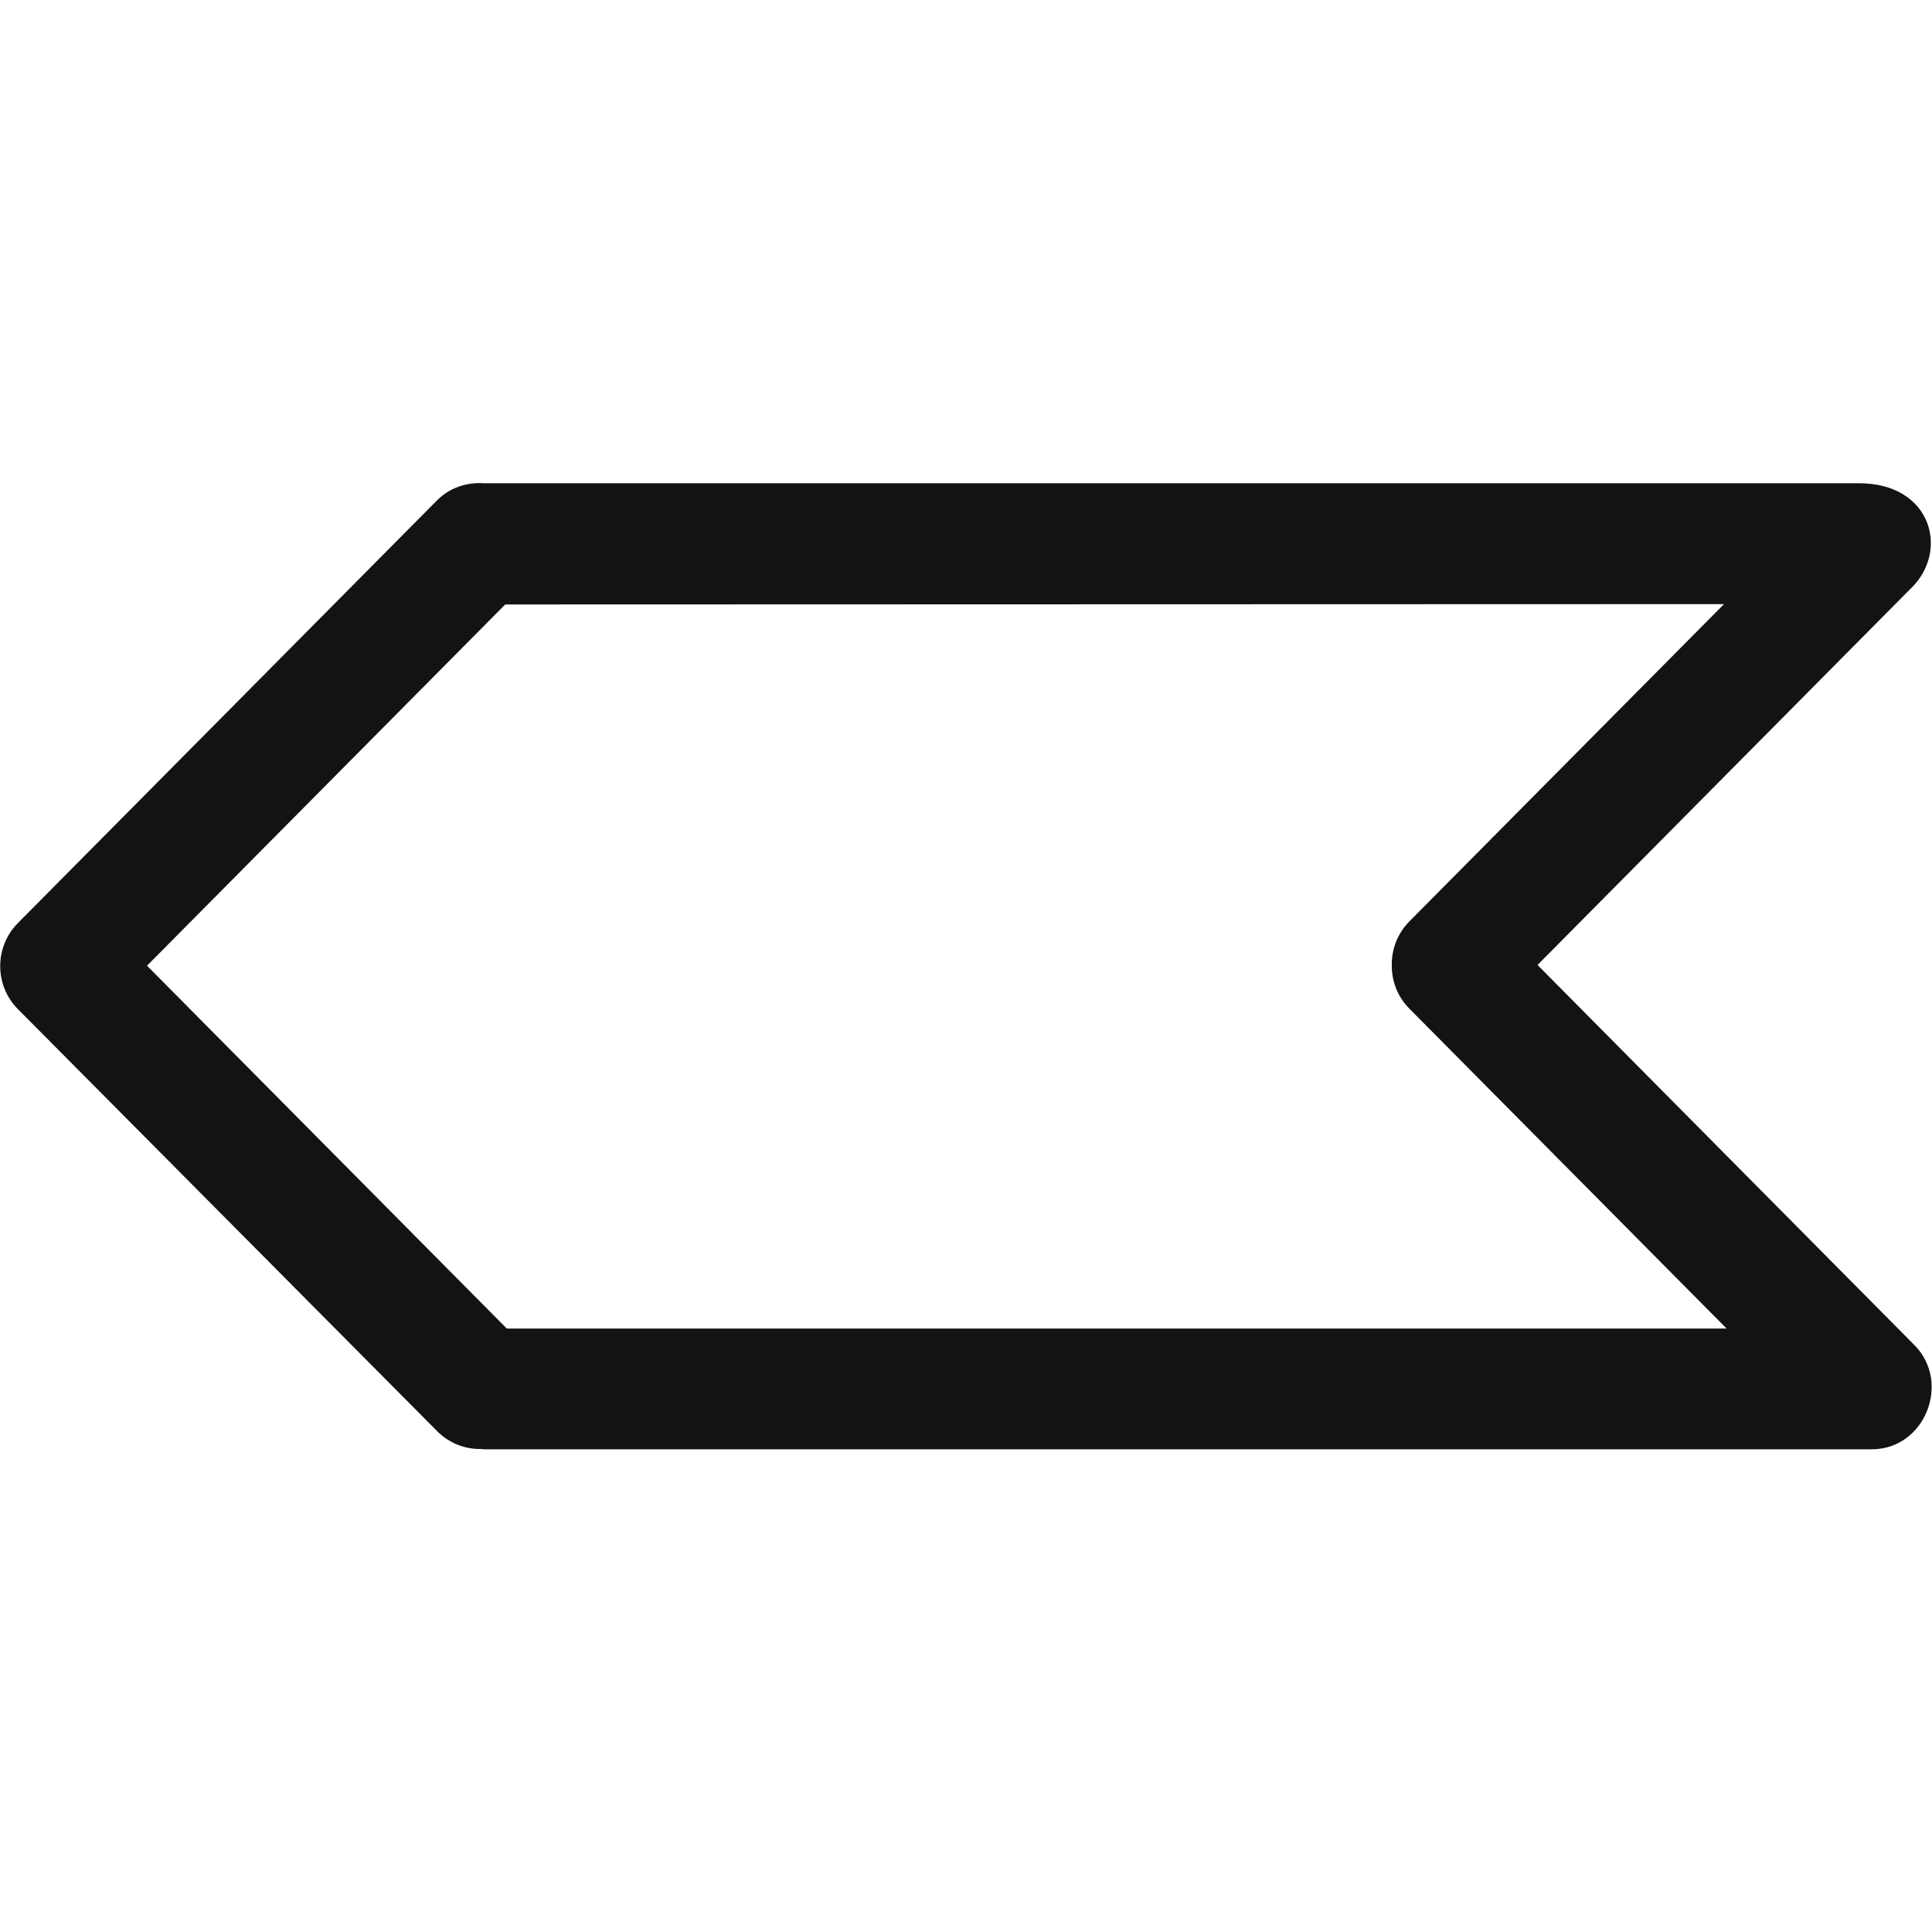
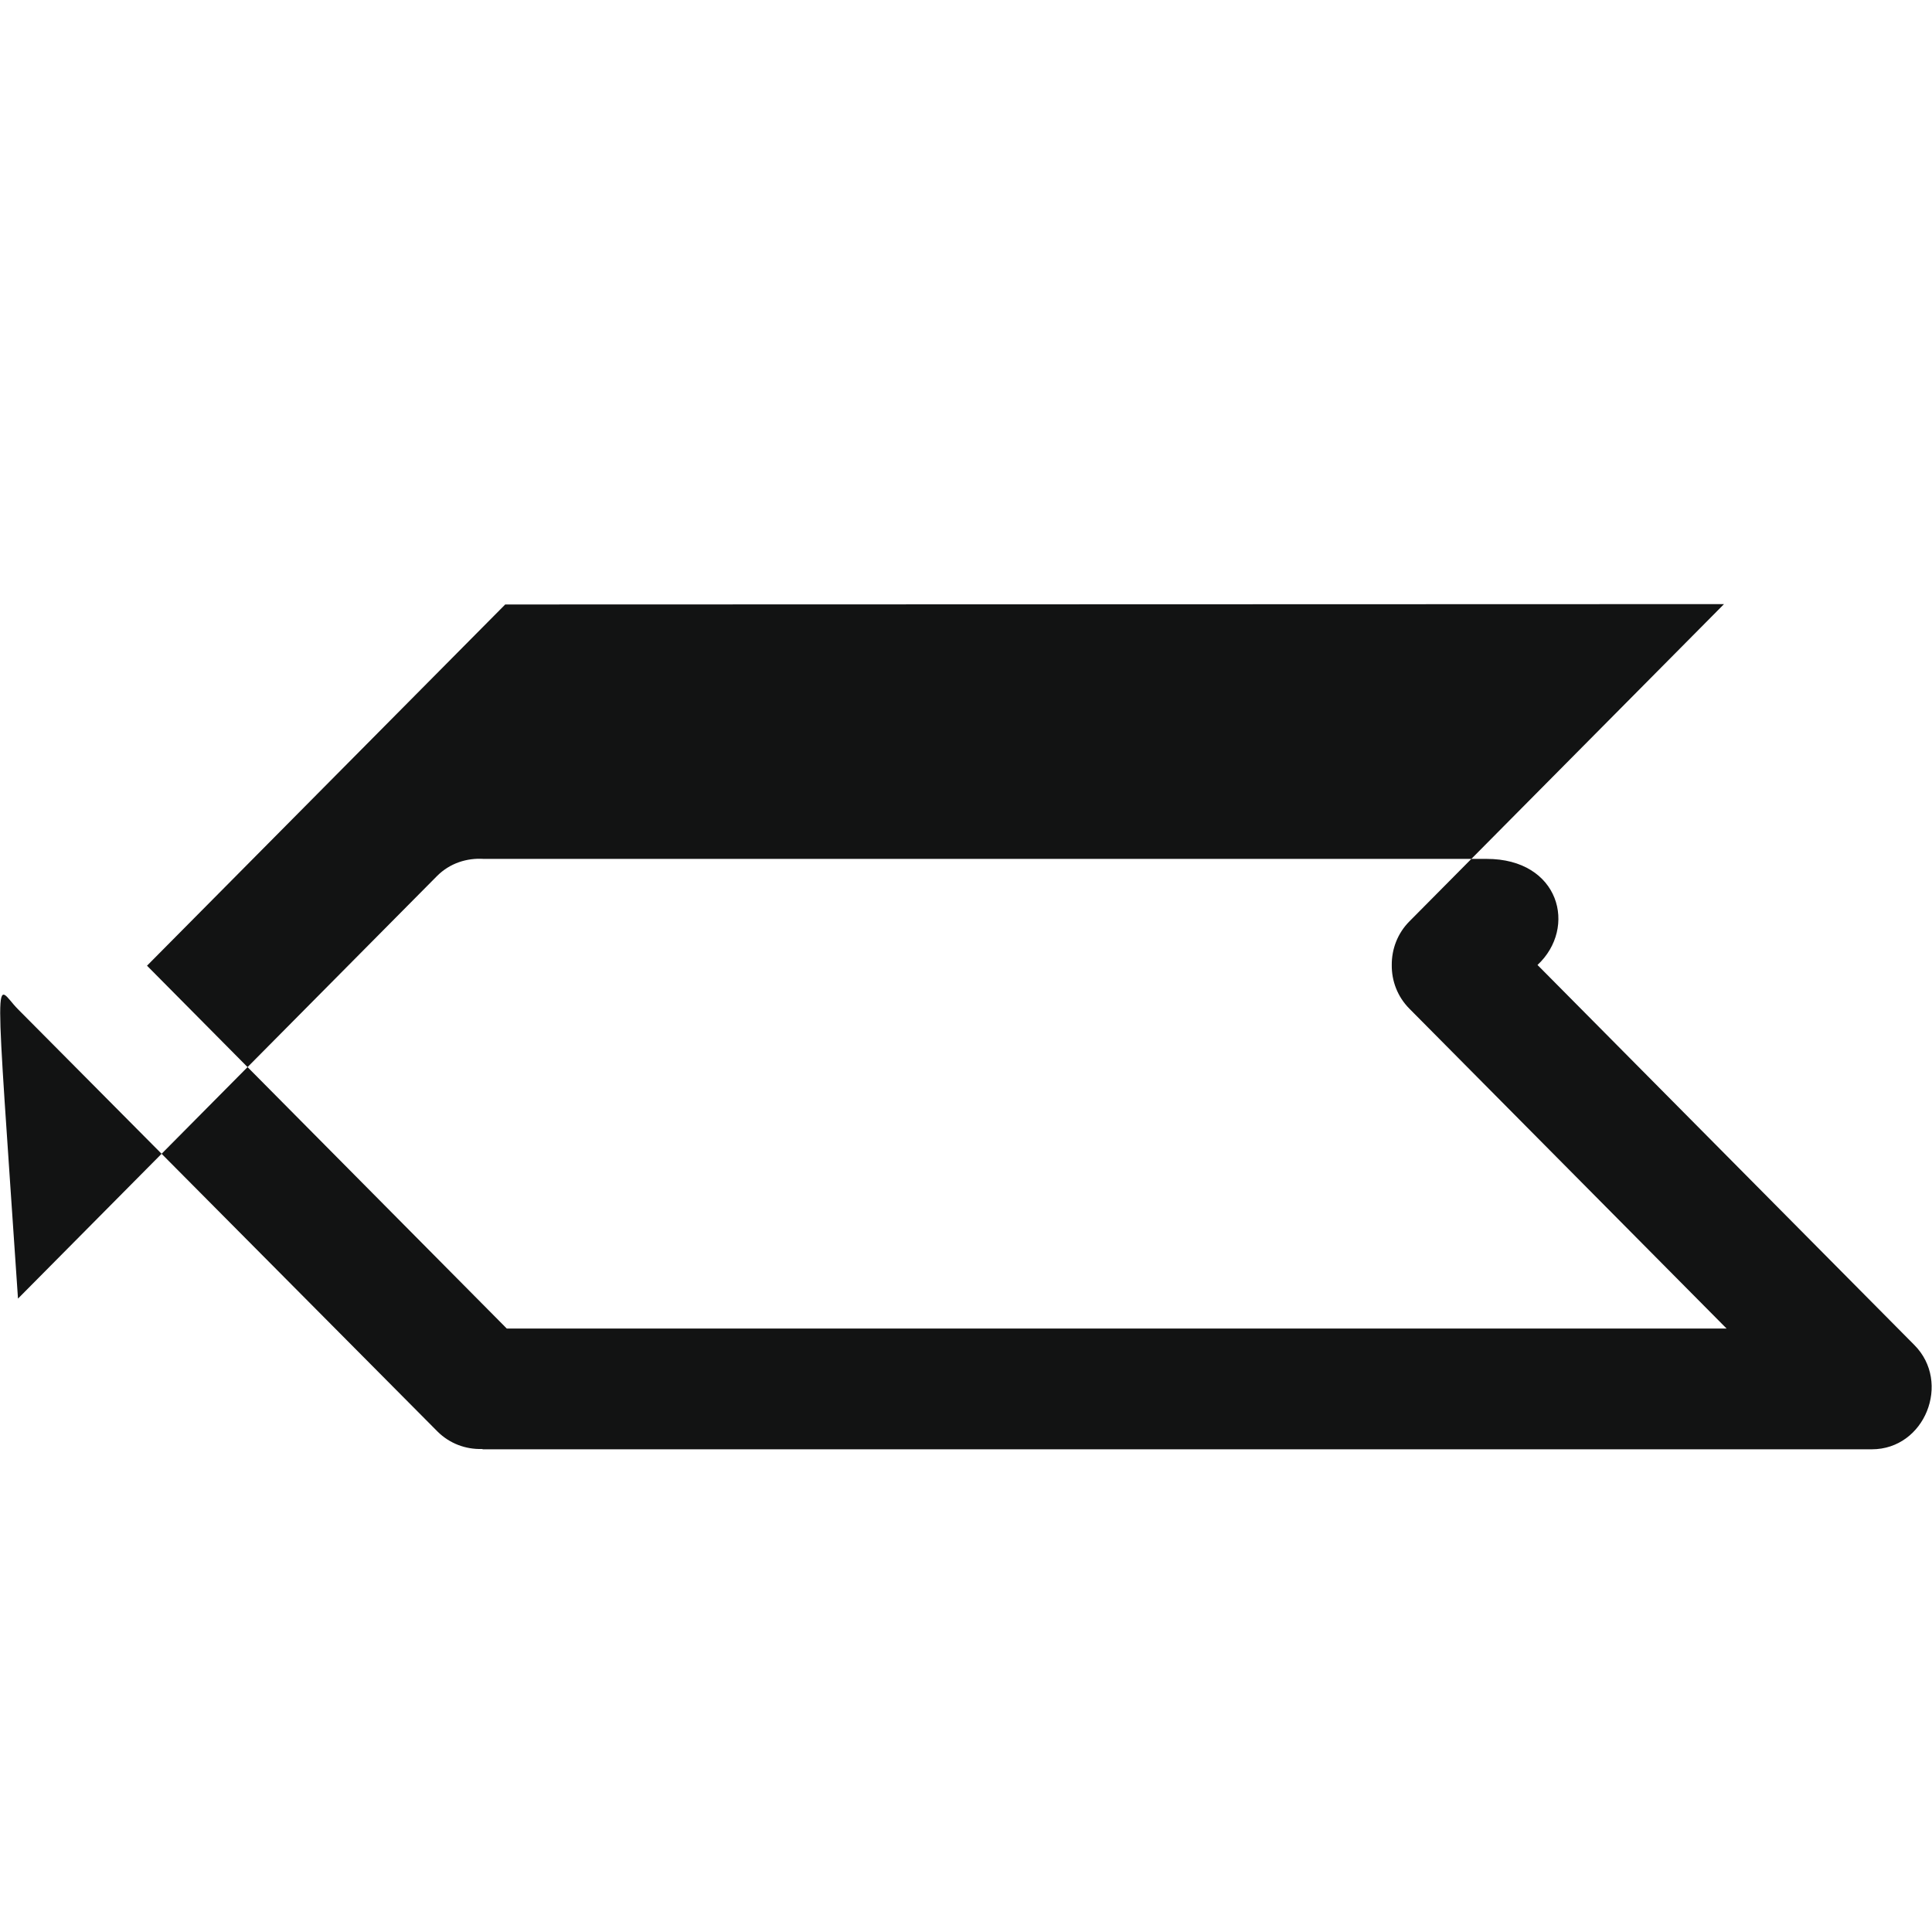
<svg xmlns="http://www.w3.org/2000/svg" enable-background="new 0 0 32 32" height="32px" id="Слой_1" version="1.1" viewBox="0 0 32 32" width="32px" xml:space="preserve">
-   <path clip-rule="evenodd" d="M0.298,16.716  c0.011,0.011,6.947,6.993,6.947,6.993c0.203,0.203,0.47,0.298,0.735,0.291c0.008,0,0.015,0.005,0.023,0.005h23  c0.88,0,1.32-1.109,0.705-1.727l-6.242-6.295l6.169-6.222c0.664-0.619,0.367-1.759-0.845-1.757H8.012  c-0.278-0.018-0.561,0.07-0.774,0.284l-6.94,6.999C-0.095,15.682-0.095,16.322,0.298,16.716z M8.368,10.012l20.187-0.006  l-5.21,5.254c-0.199,0.2-0.295,0.462-0.293,0.724c-0.003,0.262,0.094,0.524,0.293,0.724l5.253,5.297H8.394l-5.959-6.01L8.368,10.012  z" fill="#121313" fill-rule="evenodd" id="Vintage_Luxury_Arrow_Left" />
+   <path clip-rule="evenodd" d="M0.298,16.716  c0.011,0.011,6.947,6.993,6.947,6.993c0.203,0.203,0.47,0.298,0.735,0.291c0.008,0,0.015,0.005,0.023,0.005h23  c0.88,0,1.32-1.109,0.705-1.727l-6.242-6.295c0.664-0.619,0.367-1.759-0.845-1.757H8.012  c-0.278-0.018-0.561,0.07-0.774,0.284l-6.94,6.999C-0.095,15.682-0.095,16.322,0.298,16.716z M8.368,10.012l20.187-0.006  l-5.21,5.254c-0.199,0.2-0.295,0.462-0.293,0.724c-0.003,0.262,0.094,0.524,0.293,0.724l5.253,5.297H8.394l-5.959-6.01L8.368,10.012  z" fill="#121313" fill-rule="evenodd" id="Vintage_Luxury_Arrow_Left" />
  <g />
  <g />
  <g />
  <g />
  <g />
  <g />
</svg>